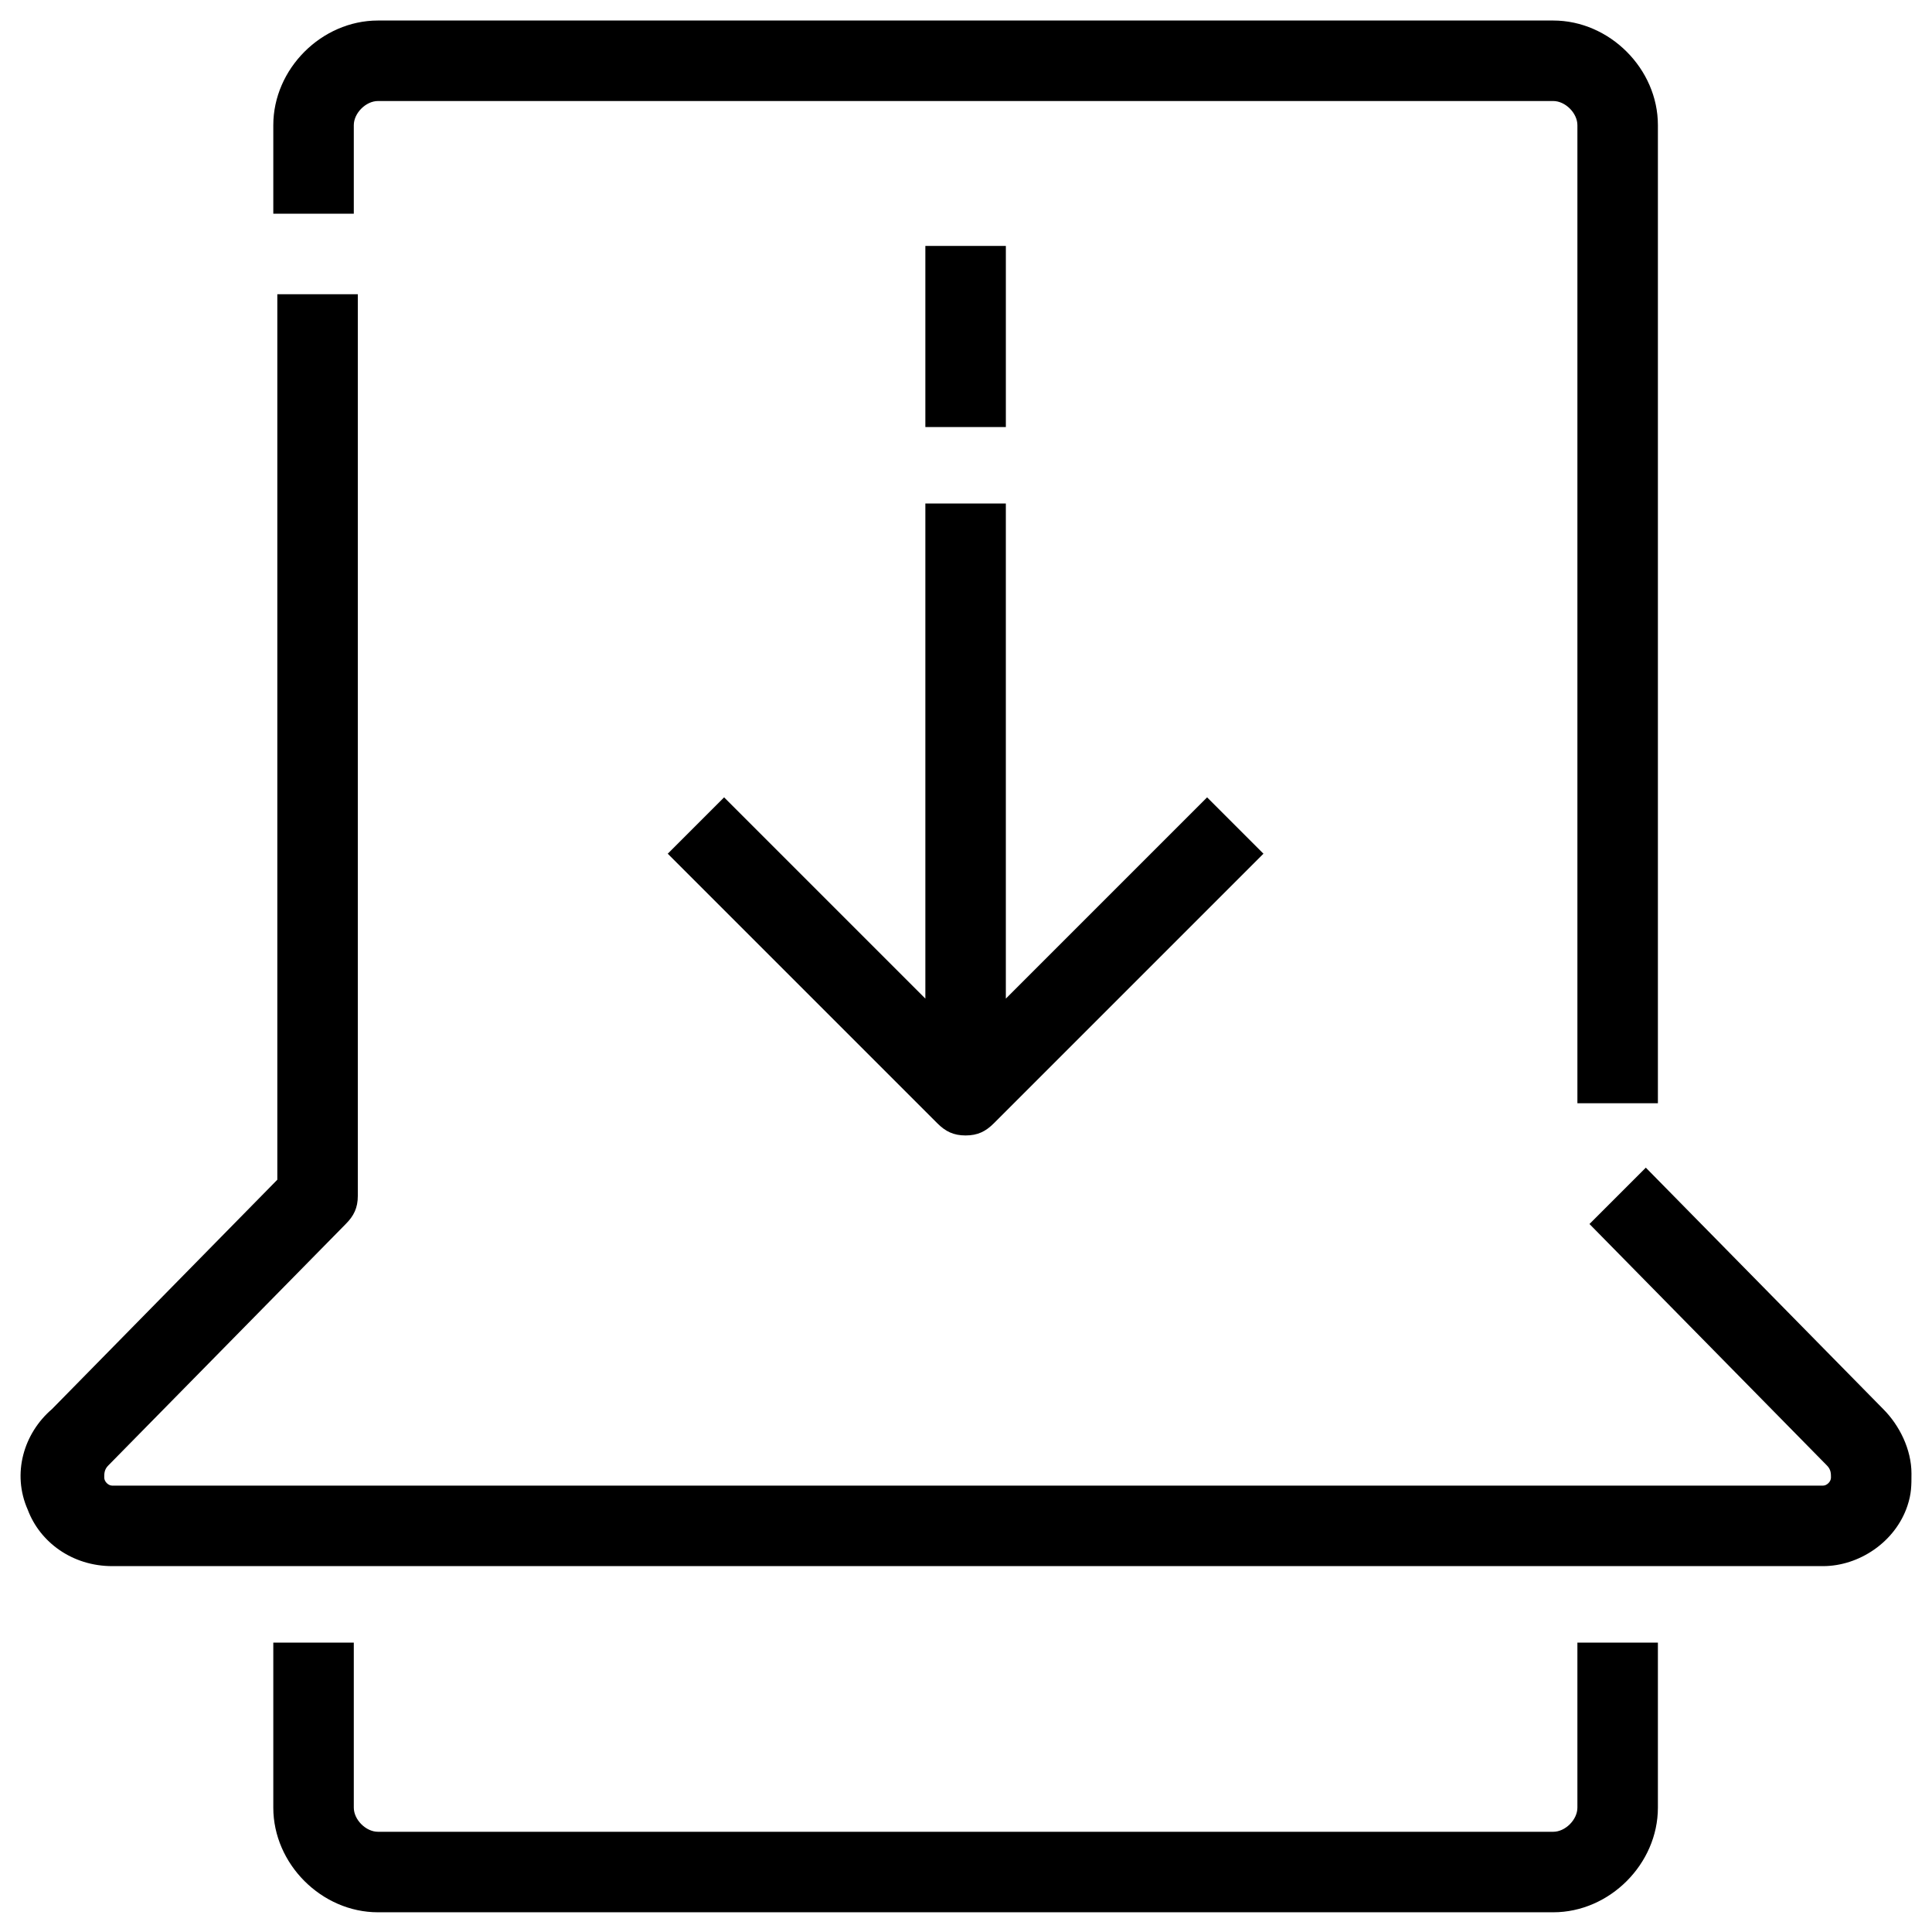
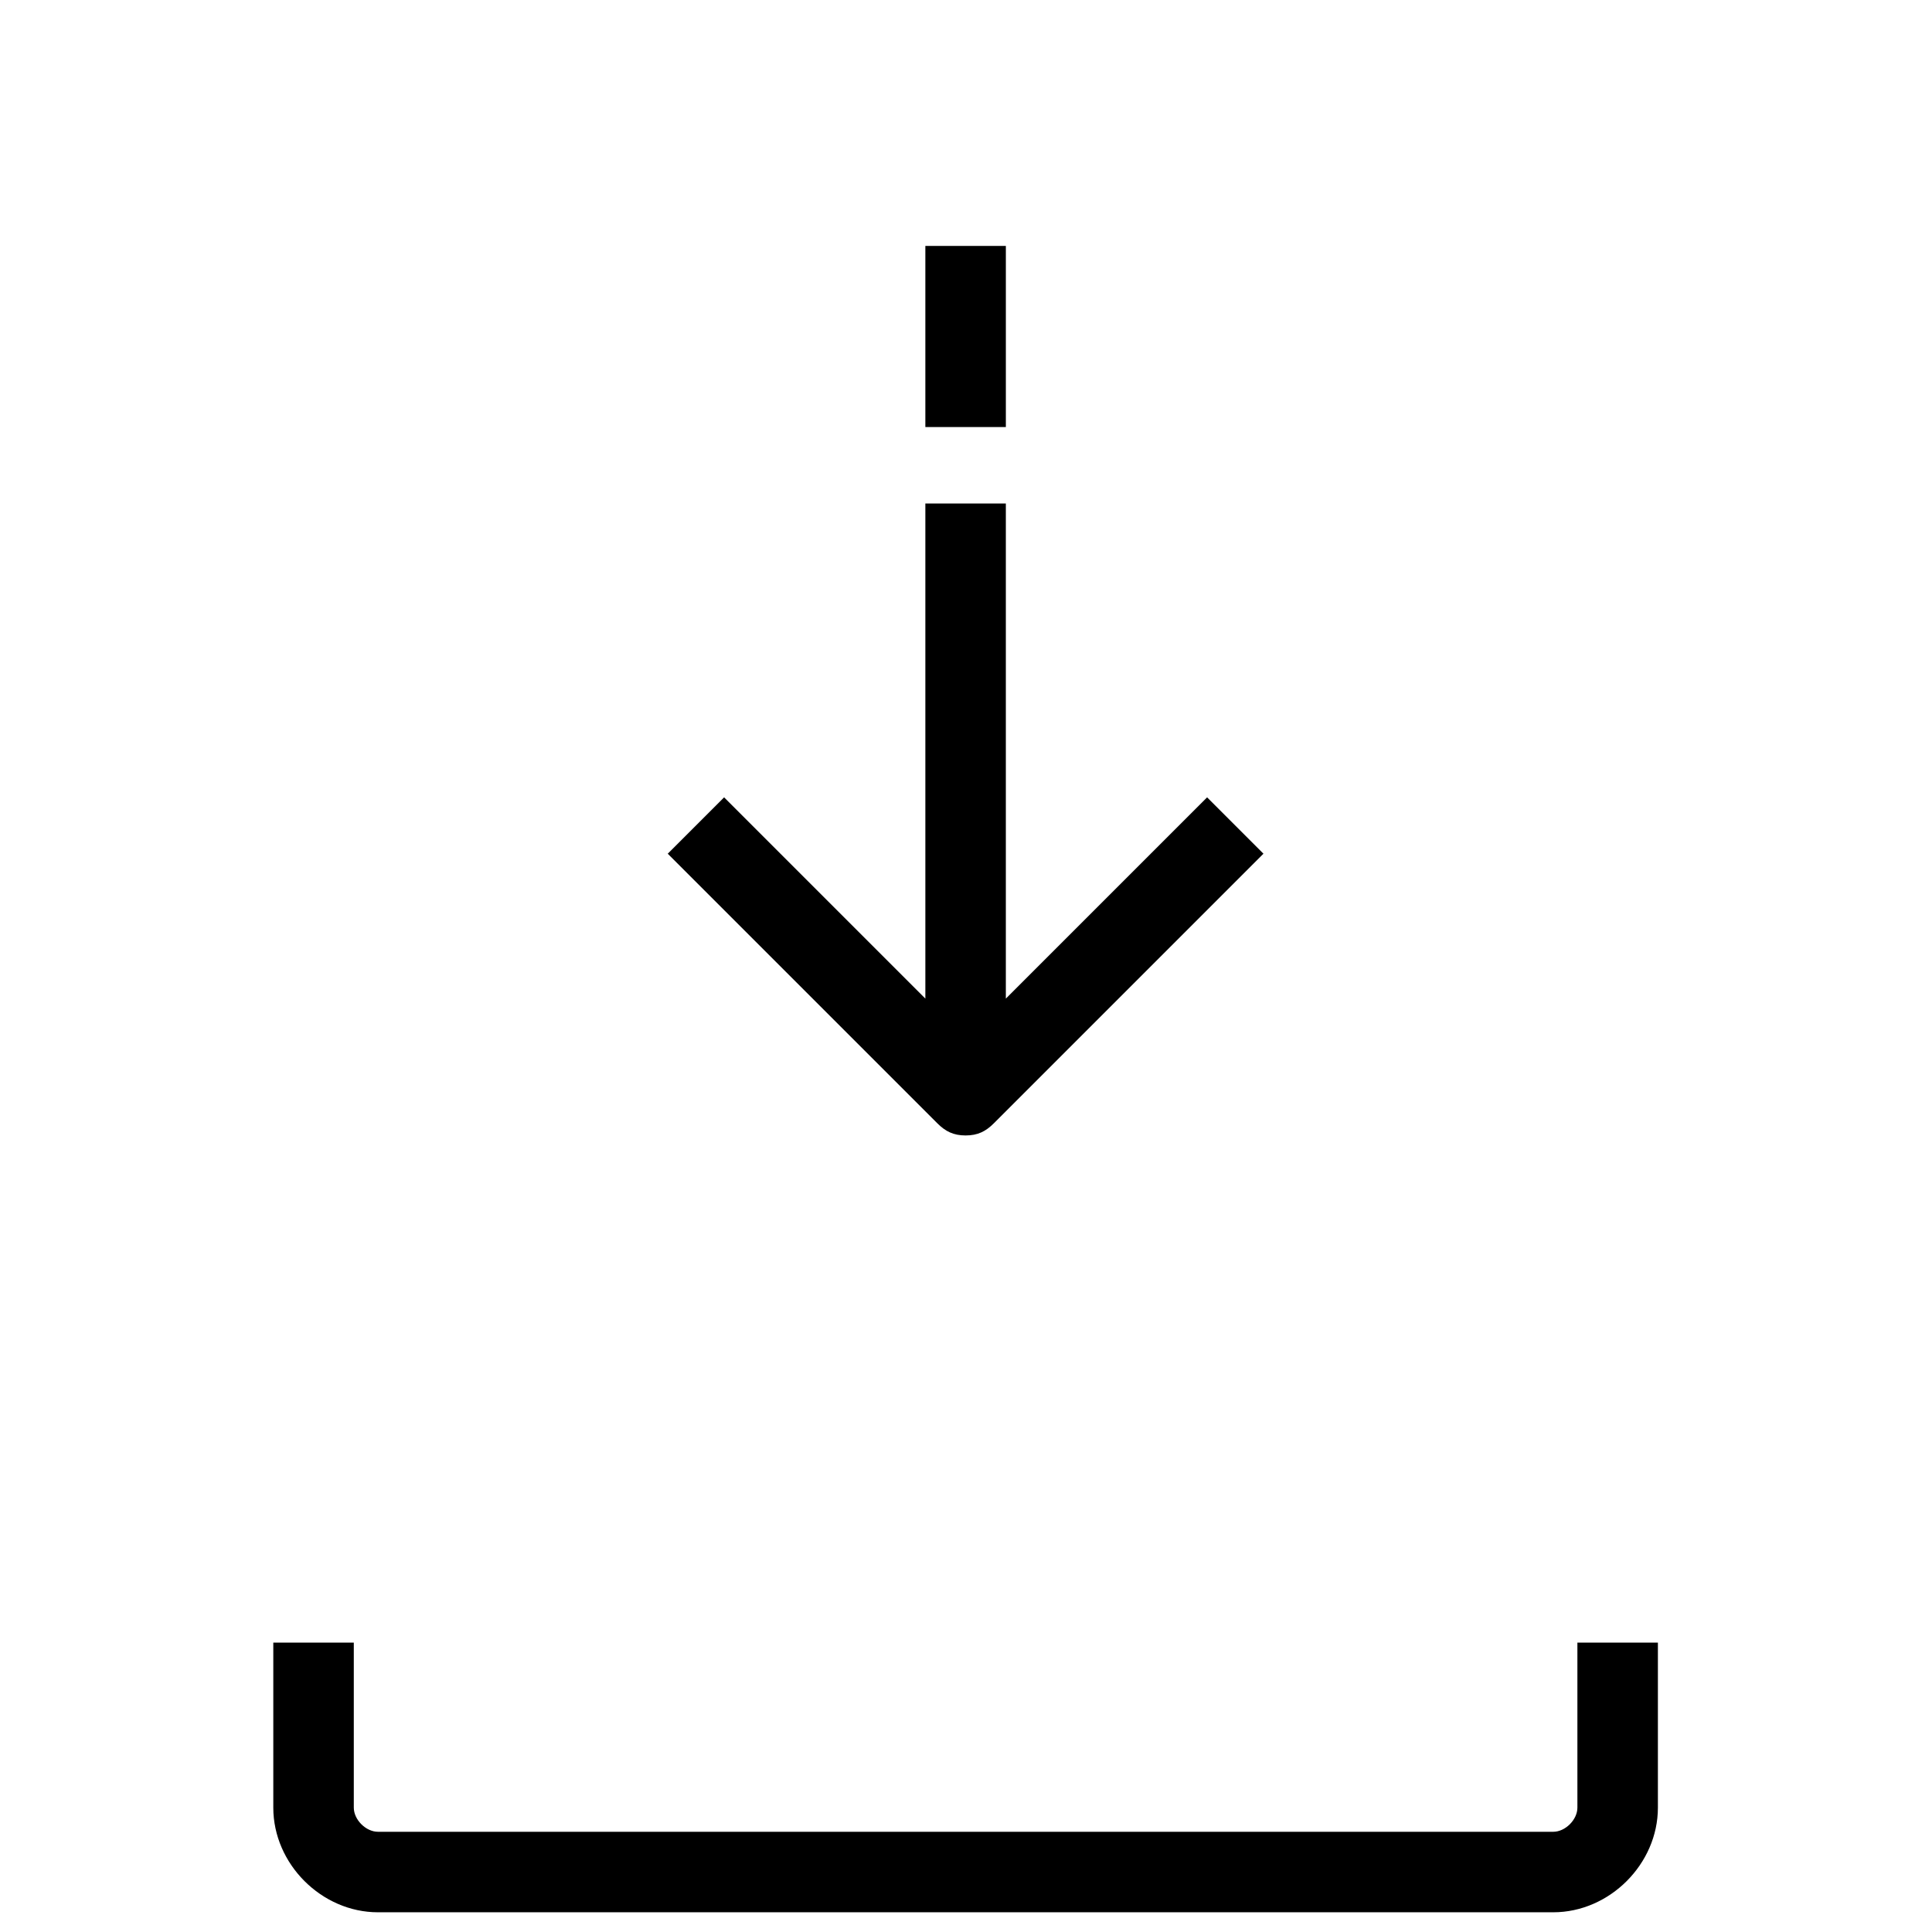
<svg xmlns="http://www.w3.org/2000/svg" id="Layer_1" enable-background="new 0 0 48 48" viewBox="0 0 48 48" width="300" height="300" version="1.1">
  <g width="100%" height="100%" transform="matrix(-1.8369701987210297e-16,-1,1,-1.8369701987210297e-16,-0.01,48.01)">
    <g>
      <path d="m10.1 7.8h-7c-.9 0-1.6.7-1.6 1.6v29.2c0 .9.7 1.6 1.6 1.6h7" fill="#e5a070" fill-opacity="0" data-original-color="#e5a070ff" stroke="none" stroke-opacity="1" />
      <path d="m10.1 2.8v42.5c0 1.2 1.4 1.7 2.2.8l6-5.9h26.6c.9 0 1.6-.7 1.6-1.6v-29.2c0-.9-.7-1.6-1.6-1.6h-26.6l-6-5.9c-.8-.8-2.2-.3-2.2.9z" fill="#c6cad2" fill-opacity="0" data-original-color="#c6cad2ff" stroke="none" stroke-opacity="1" />
      <path d="m3.1 41.2h4.1v-2h-4.1c-.3 0-.6-.3-.6-.6v-29.2c0-.3.3-.6.6-.6h4.1v-2h-4.1c-1.4 0-2.6 1.2-2.6 2.6v29.2c0 1.4 1.2 2.6 2.6 2.6z" fill="#000000" fill-opacity="1" data-original-color="#000000ff" stroke="none" stroke-opacity="1" />
-       <path d="m13 1.3c-.6-.7-1.6-1-2.5-.6-.8.3-1.4 1.1-1.4 2.1v42.5c0 .9.6 1.8 1.5 2.1.3.1.5.1.8.1.6 0 1.2-.3 1.6-.7l6-5.9-1.4-1.4-6 5.9c-.1.1-.2.1-.3.1s-.2-.1-.2-.2v-42.5c0-.1.1-.2.2-.2s.2 0 .3.1l6 5.9c.2.2.4.3.7.3h22.4v-2h-22z" fill="#000000" fill-opacity="1" data-original-color="#000000ff" stroke="none" stroke-opacity="1" />
-       <path d="m44.9 6.8h-2.2v2h2.2c.3 0 .6.3.6.6v29.2c0 .3-.3.6-.6.6h-24.3v2h24.3c1.4 0 2.6-1.2 2.6-2.6v-29.2c0-1.4-1.2-2.6-2.6-2.6z" fill="#000000" fill-opacity="1" data-original-color="#000000ff" stroke="none" stroke-opacity="1" />
      <path d="m35.4 23h-12.2l5-5-1.4-1.4-6.7 6.7c-.2.2-.3.4-.3.7s.1.5.3.7l6.7 6.7 1.4-1.4-5-5h12.3v-2z" fill="#000000" fill-opacity="1" data-original-color="#000000ff" stroke="none" stroke-opacity="1" />
      <path d="m37.4 23h4.5v2h-4.5z" fill="#000000" fill-opacity="1" data-original-color="#000000ff" stroke="none" stroke-opacity="1" />
    </g>
  </g>
</svg>